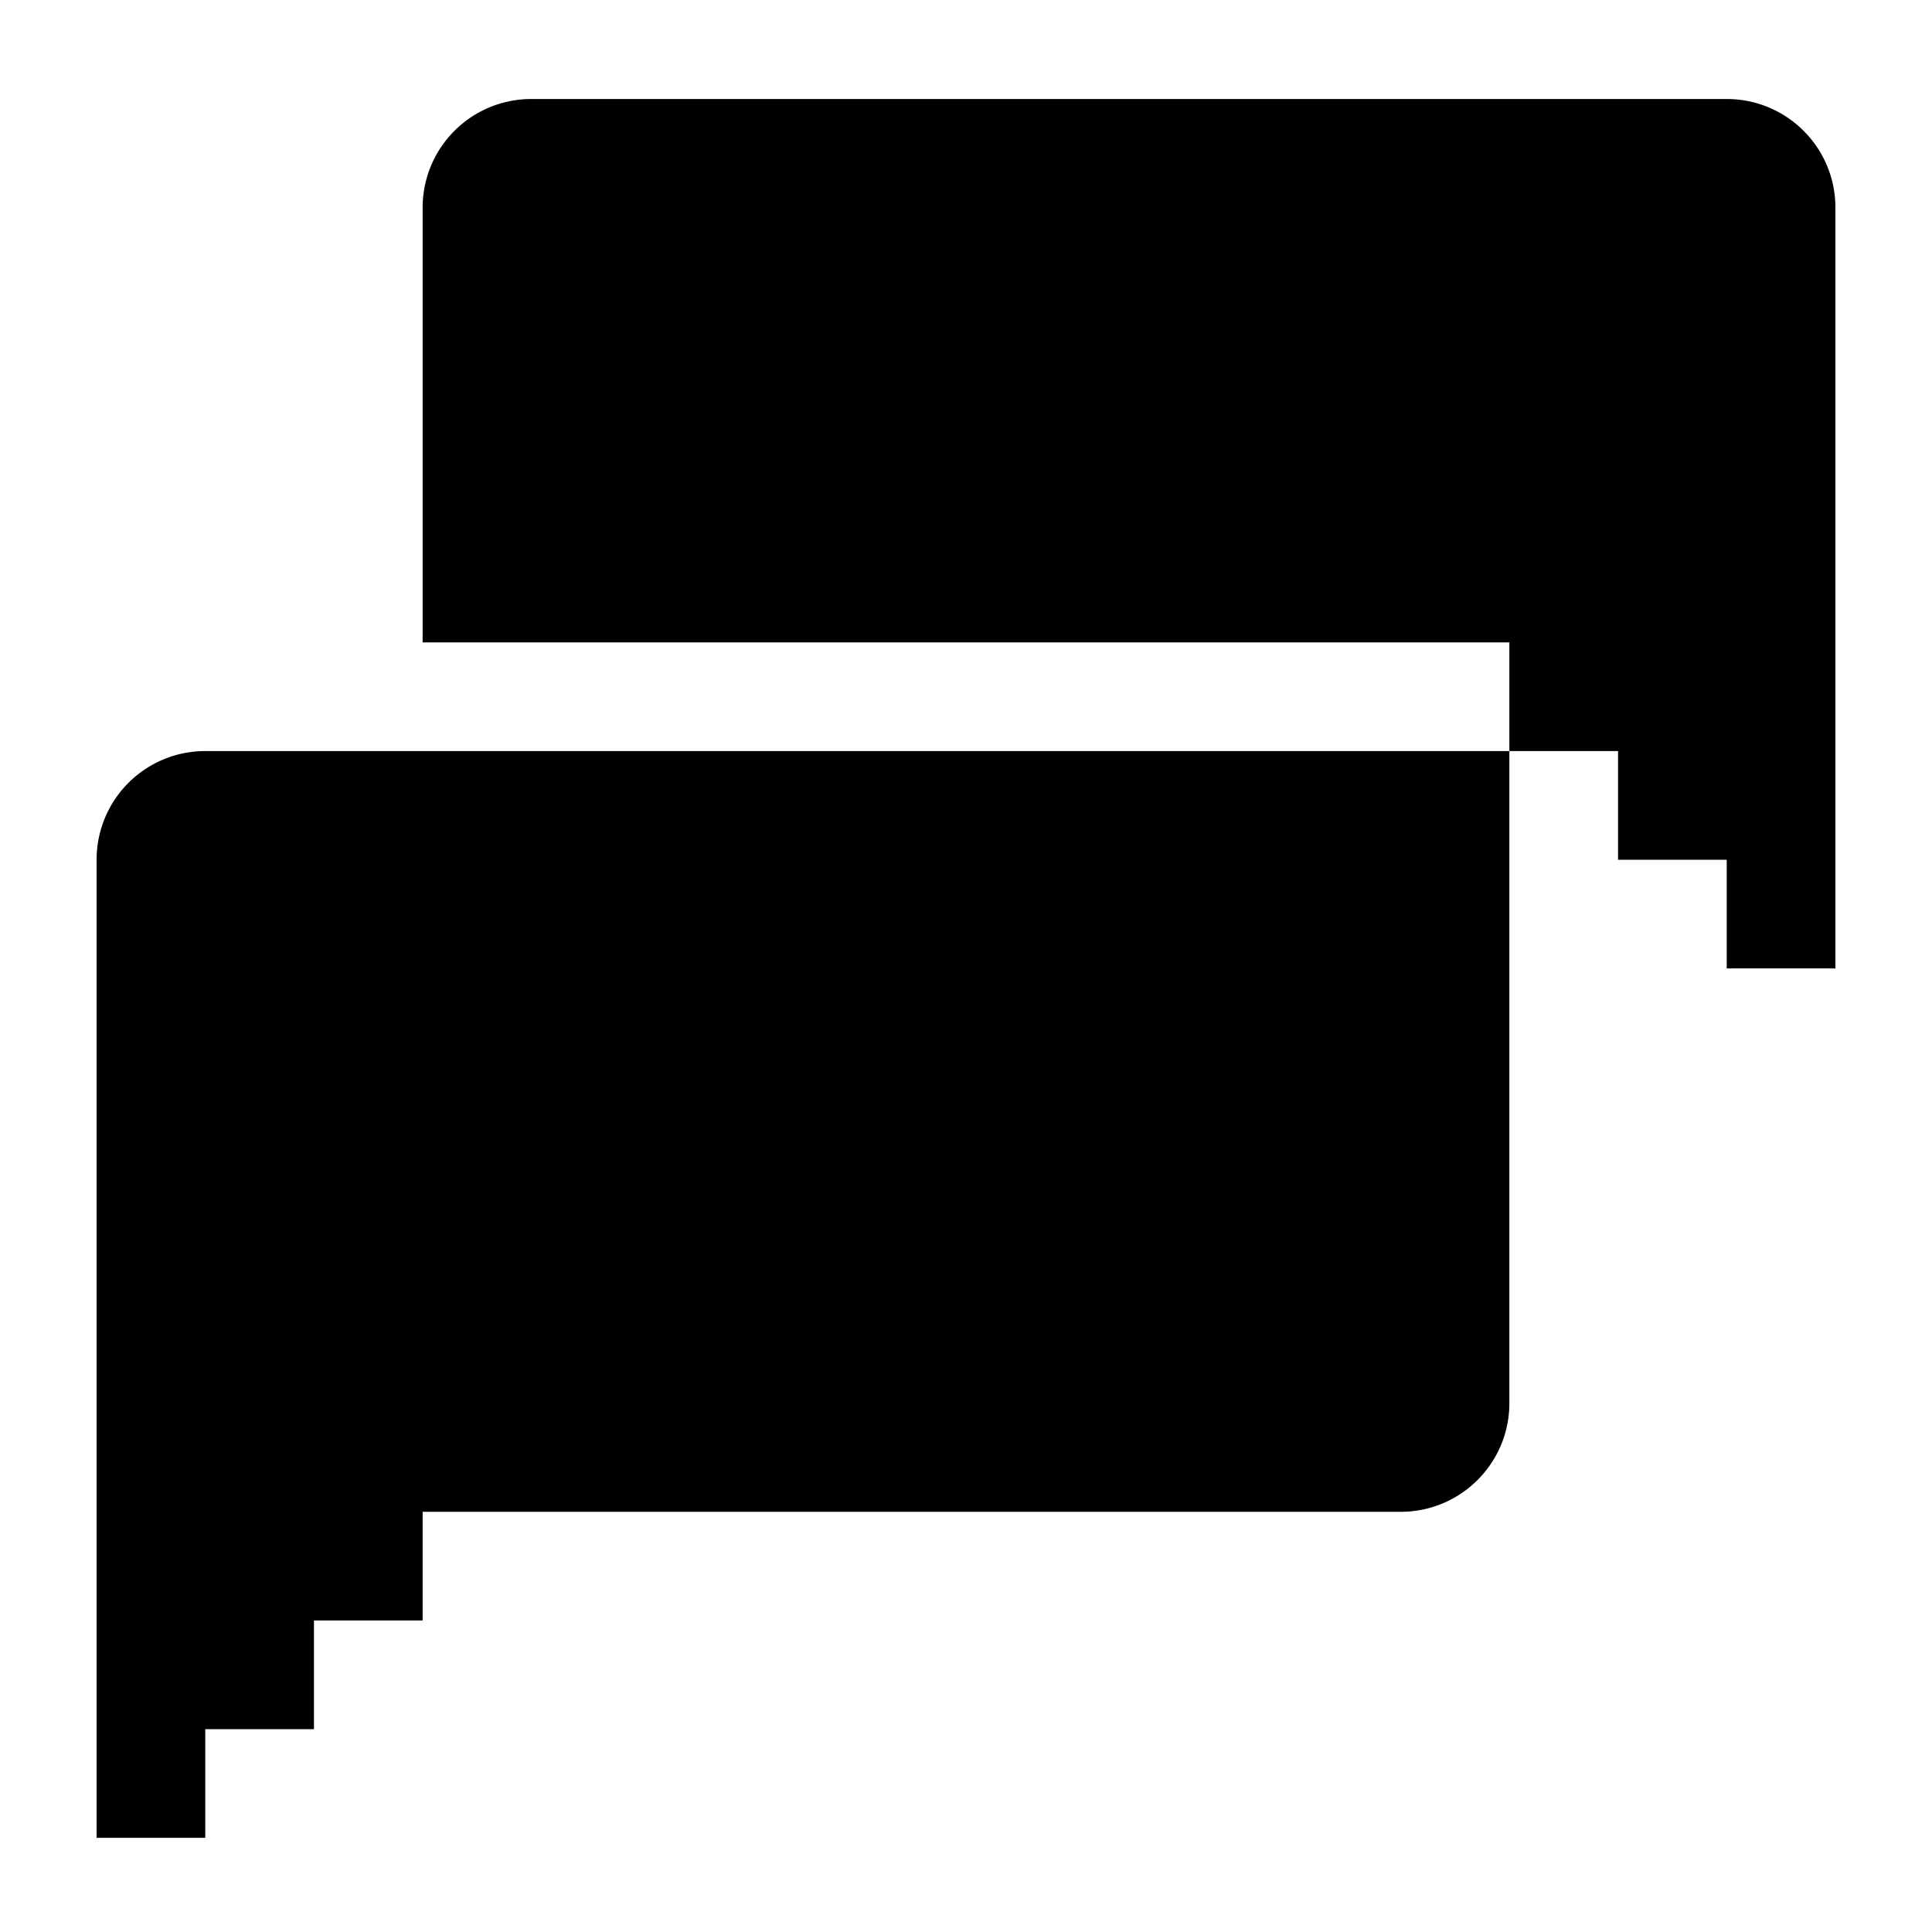
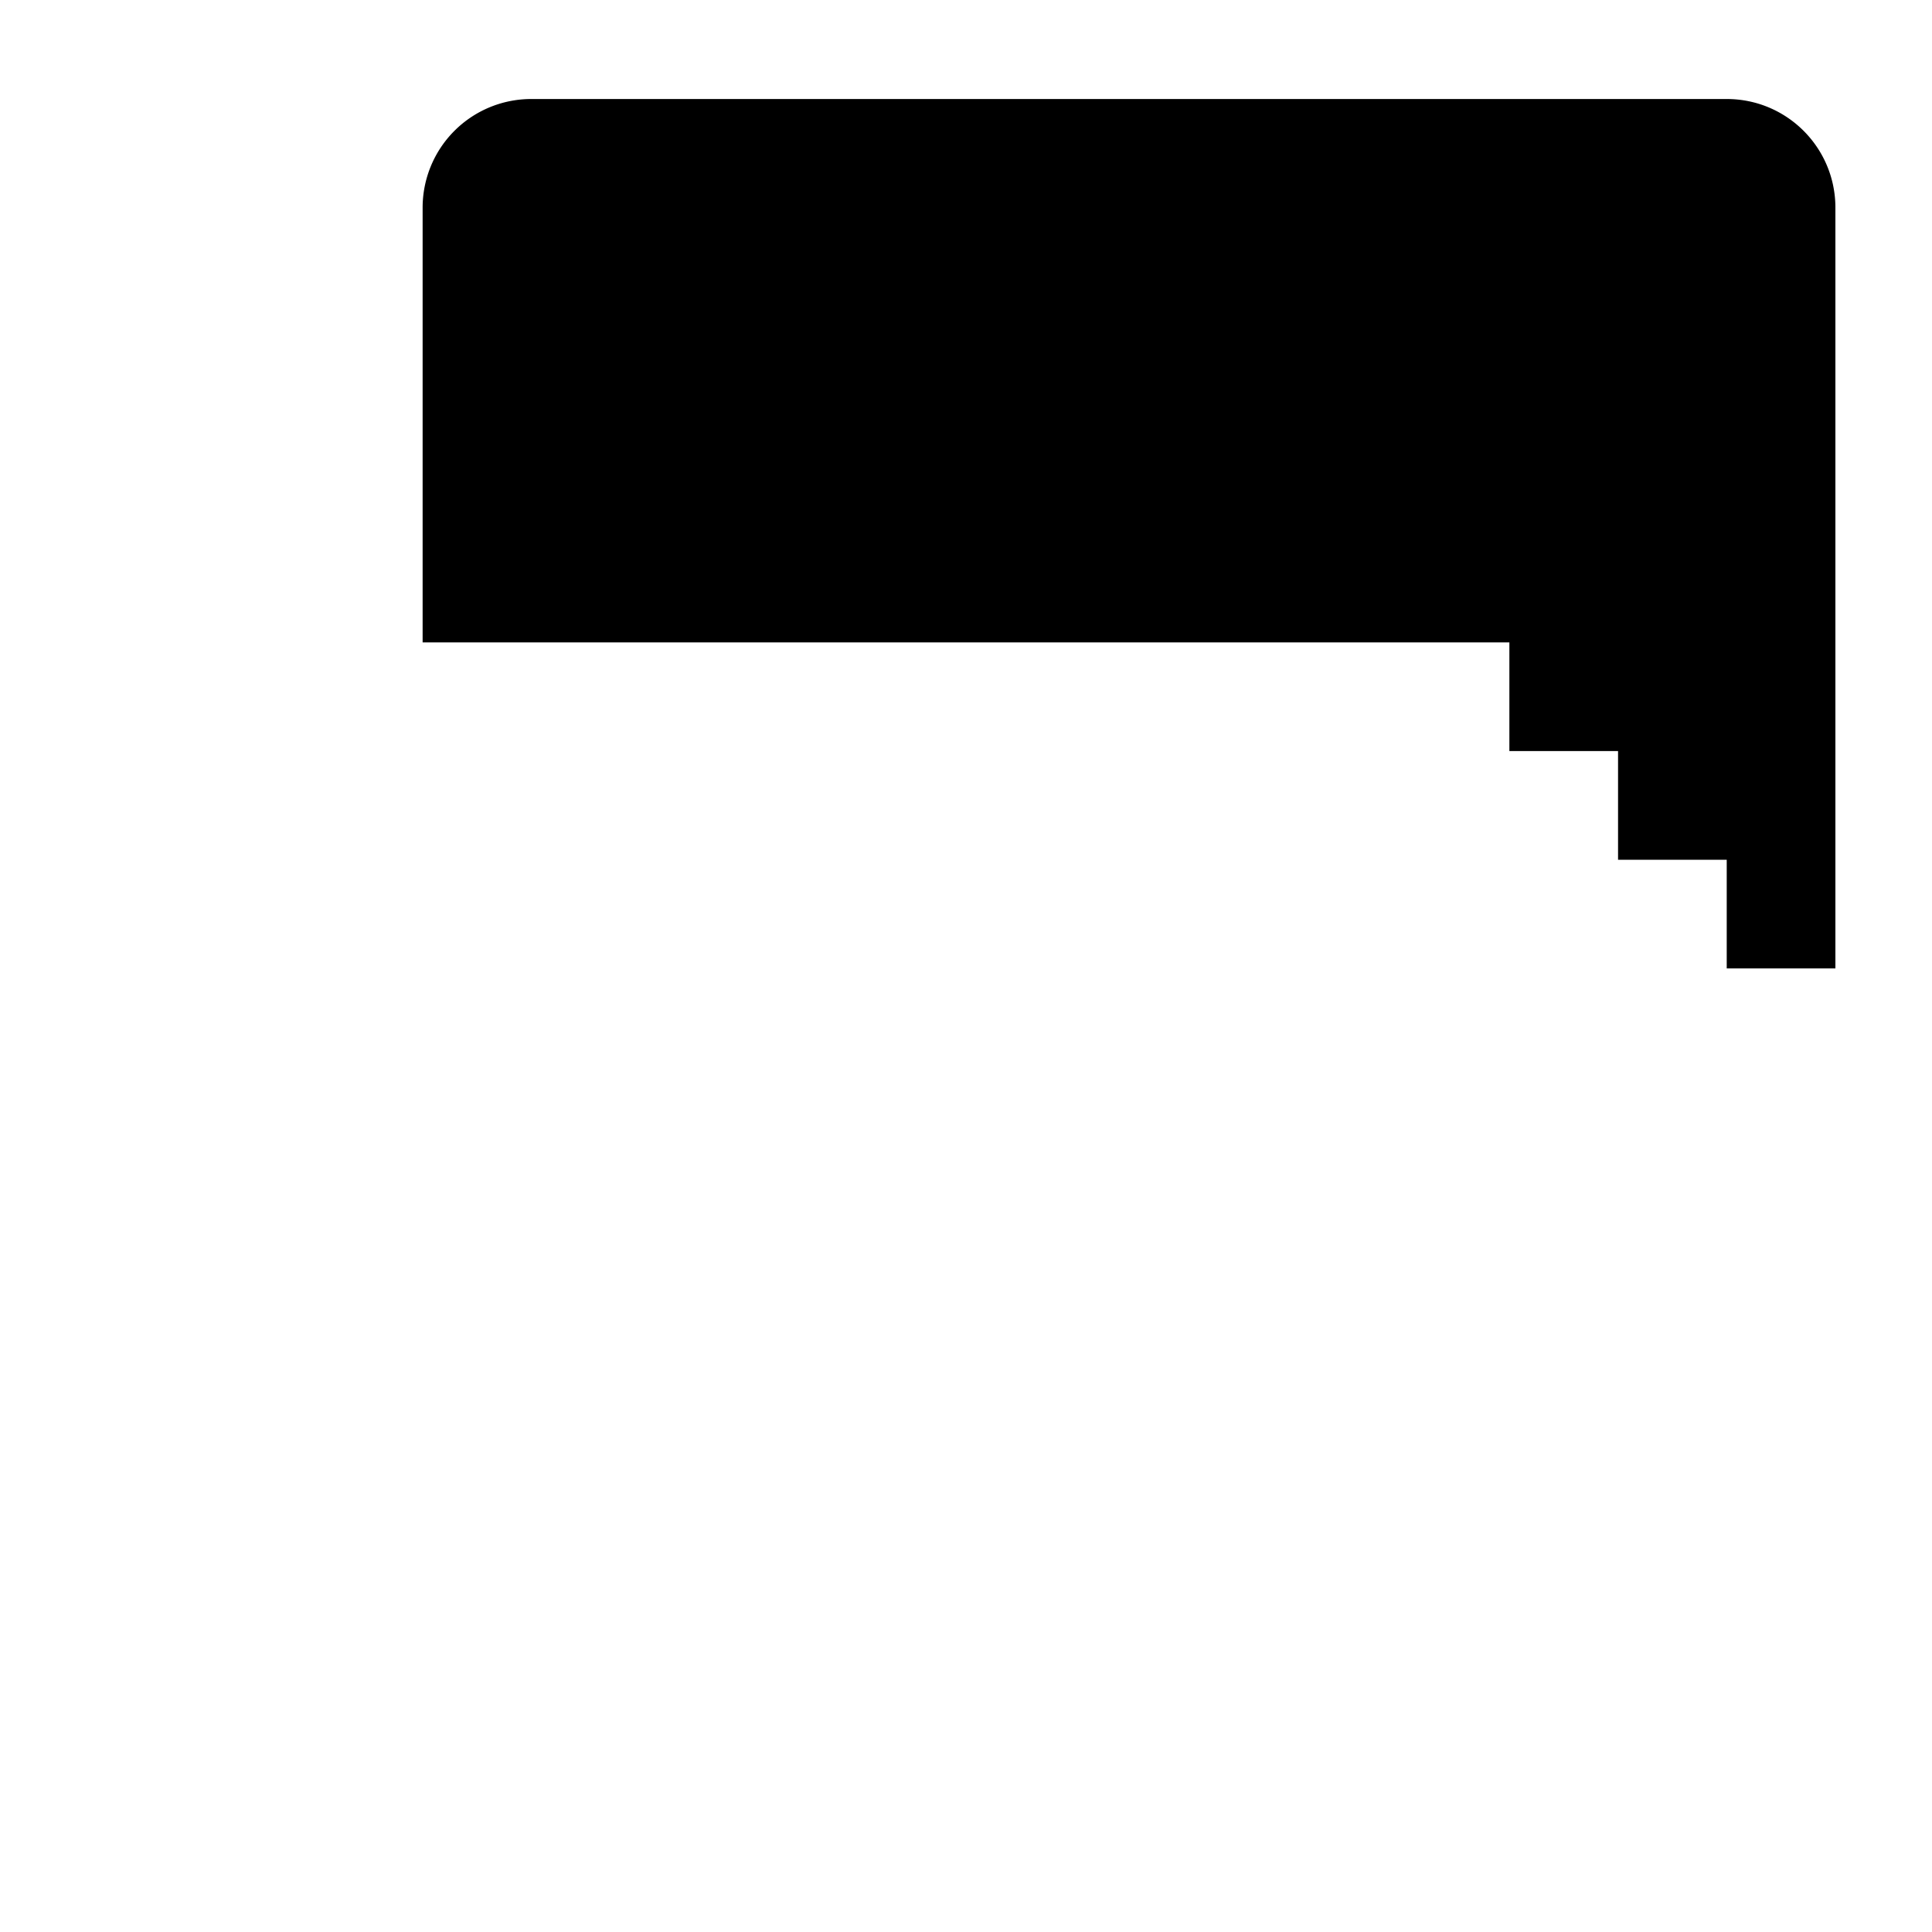
<svg xmlns="http://www.w3.org/2000/svg" width="80" height="80">
  <g fill="#000">
-     <path d="M4 76.1h4.5v-4.5H13v-4.5h4.5v-4.5H58c2.488 0 4.5-2.012 4.5-4.5v-27h-54A4.497 4.497 0 0 0 4 35.6v40.5z" />
    <path d="M22 4.1a4.497 4.497 0 0 0-4.5 4.5v18h45v4.5H67v4.5h4.5v4.5H76V8.6c0-2.488-2.012-4.5-4.5-4.5H22z" />
  </g>
</svg>